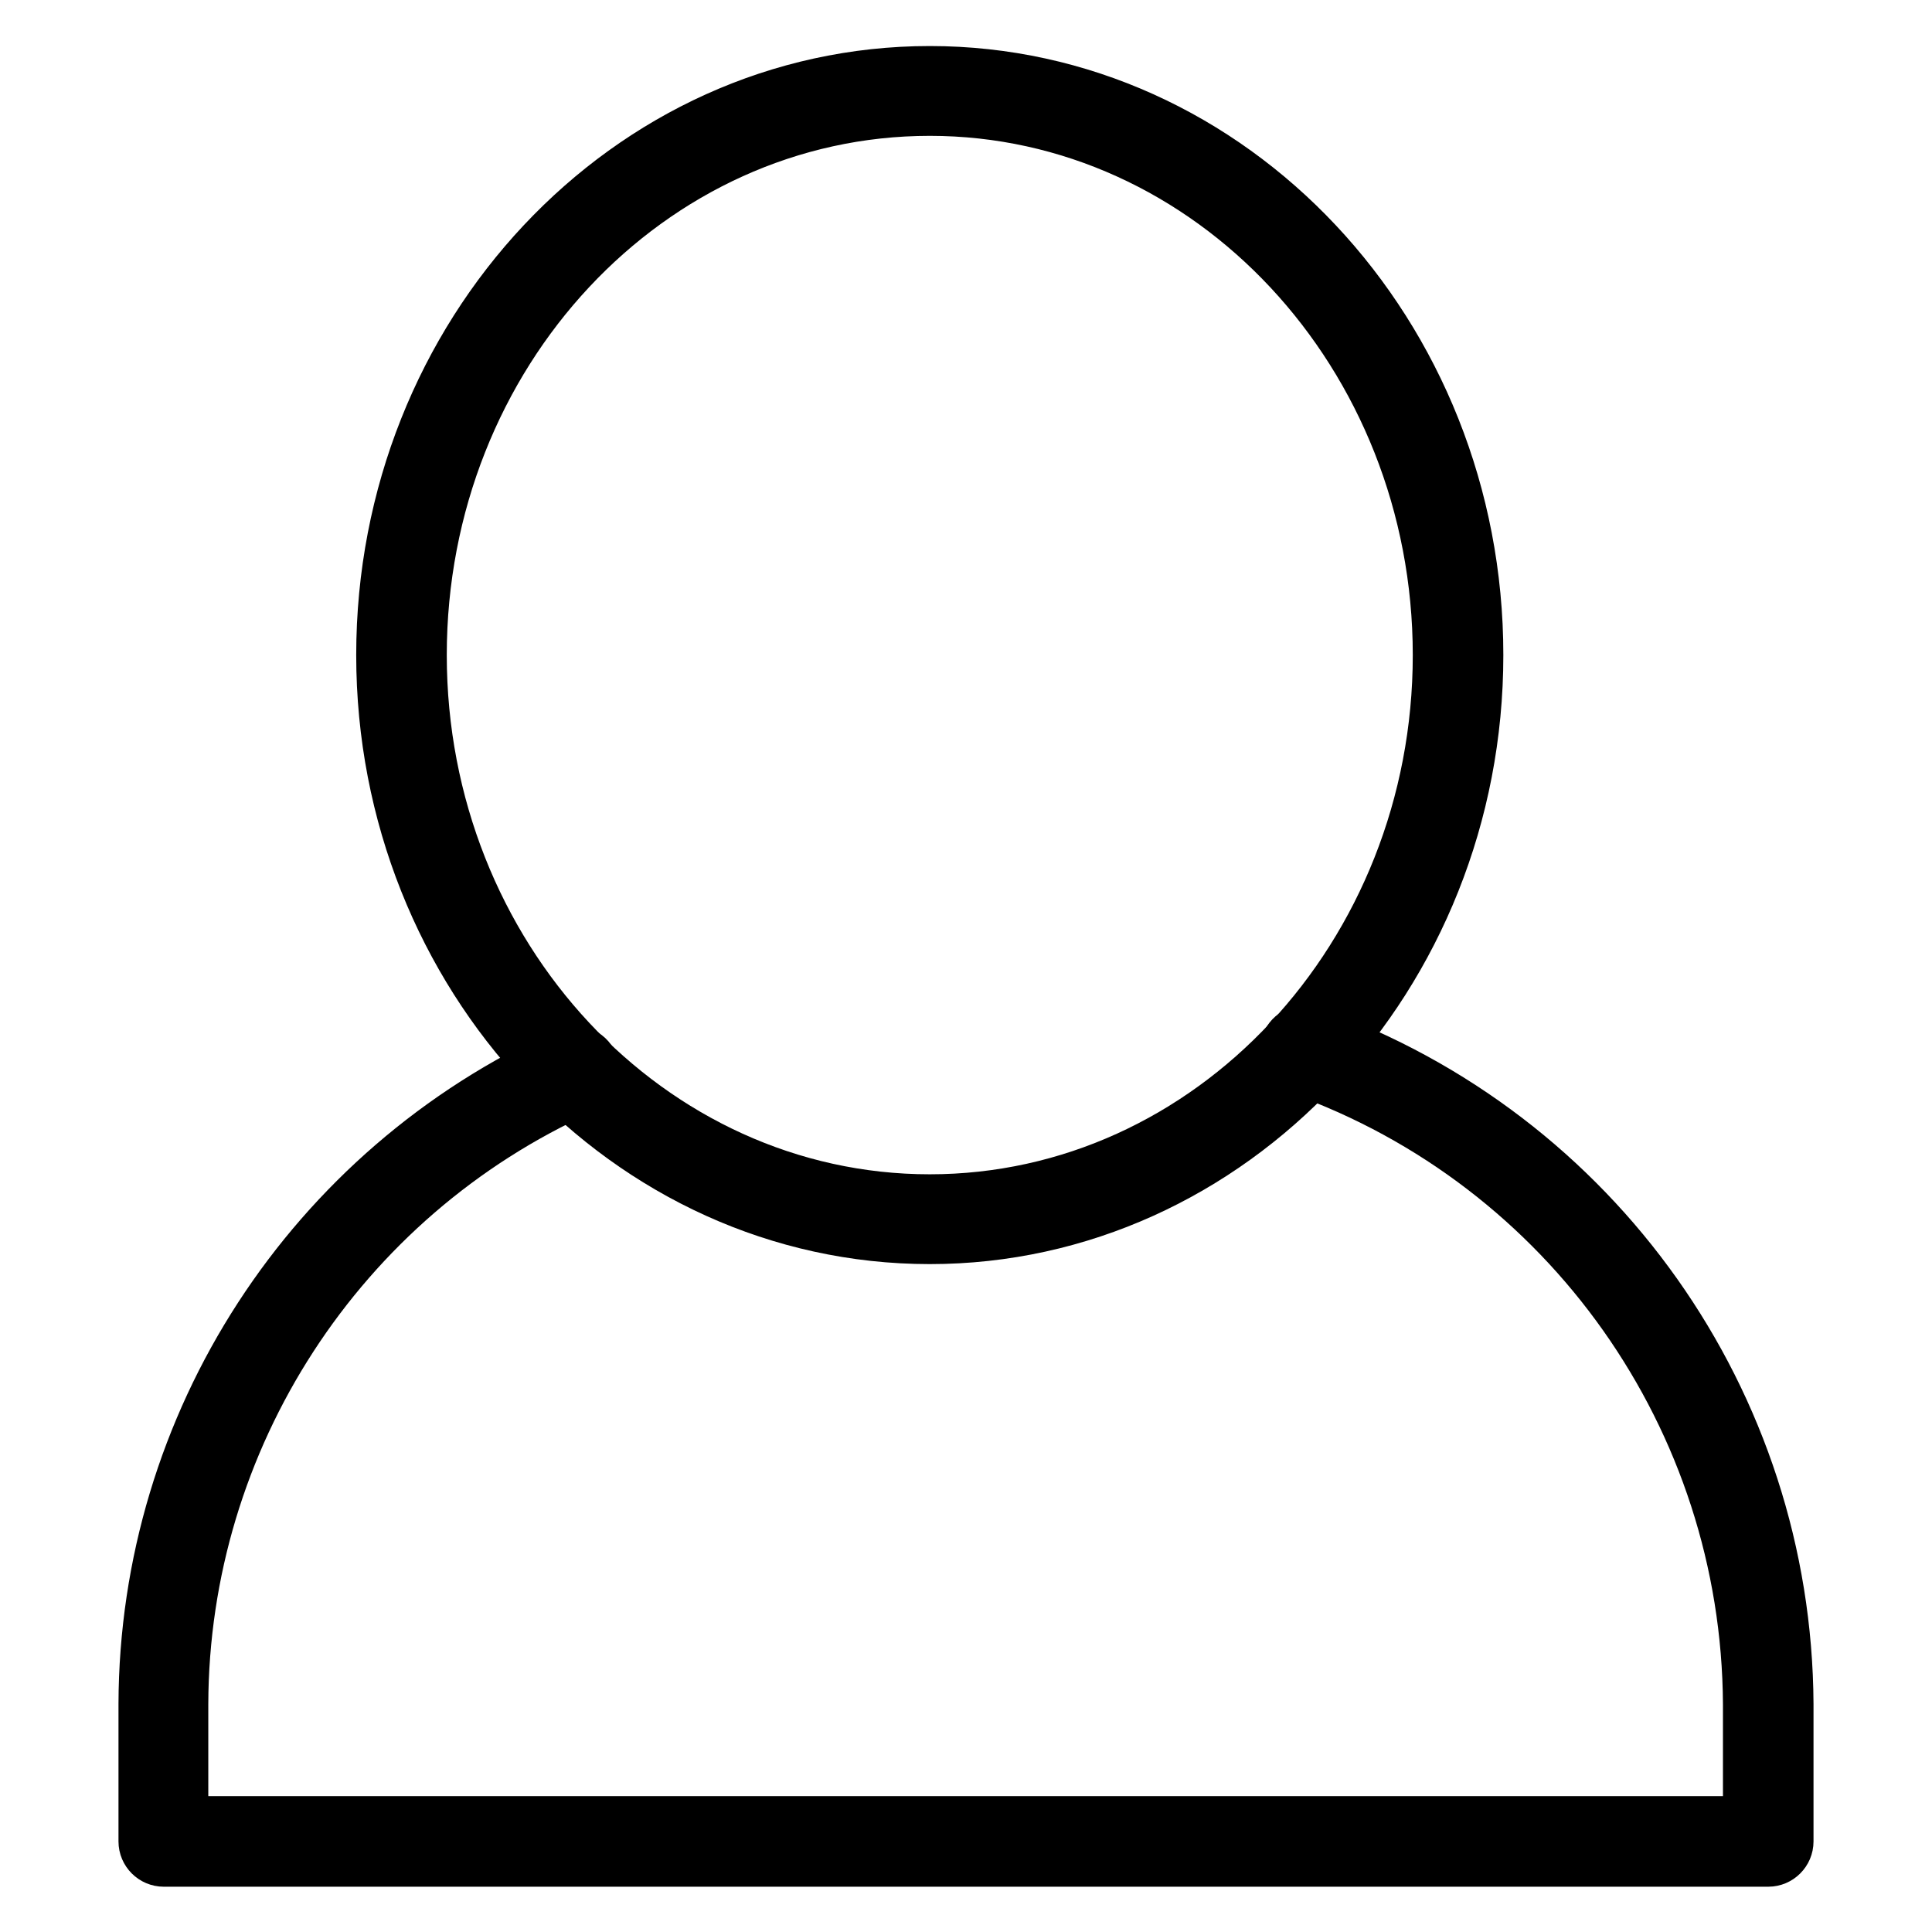
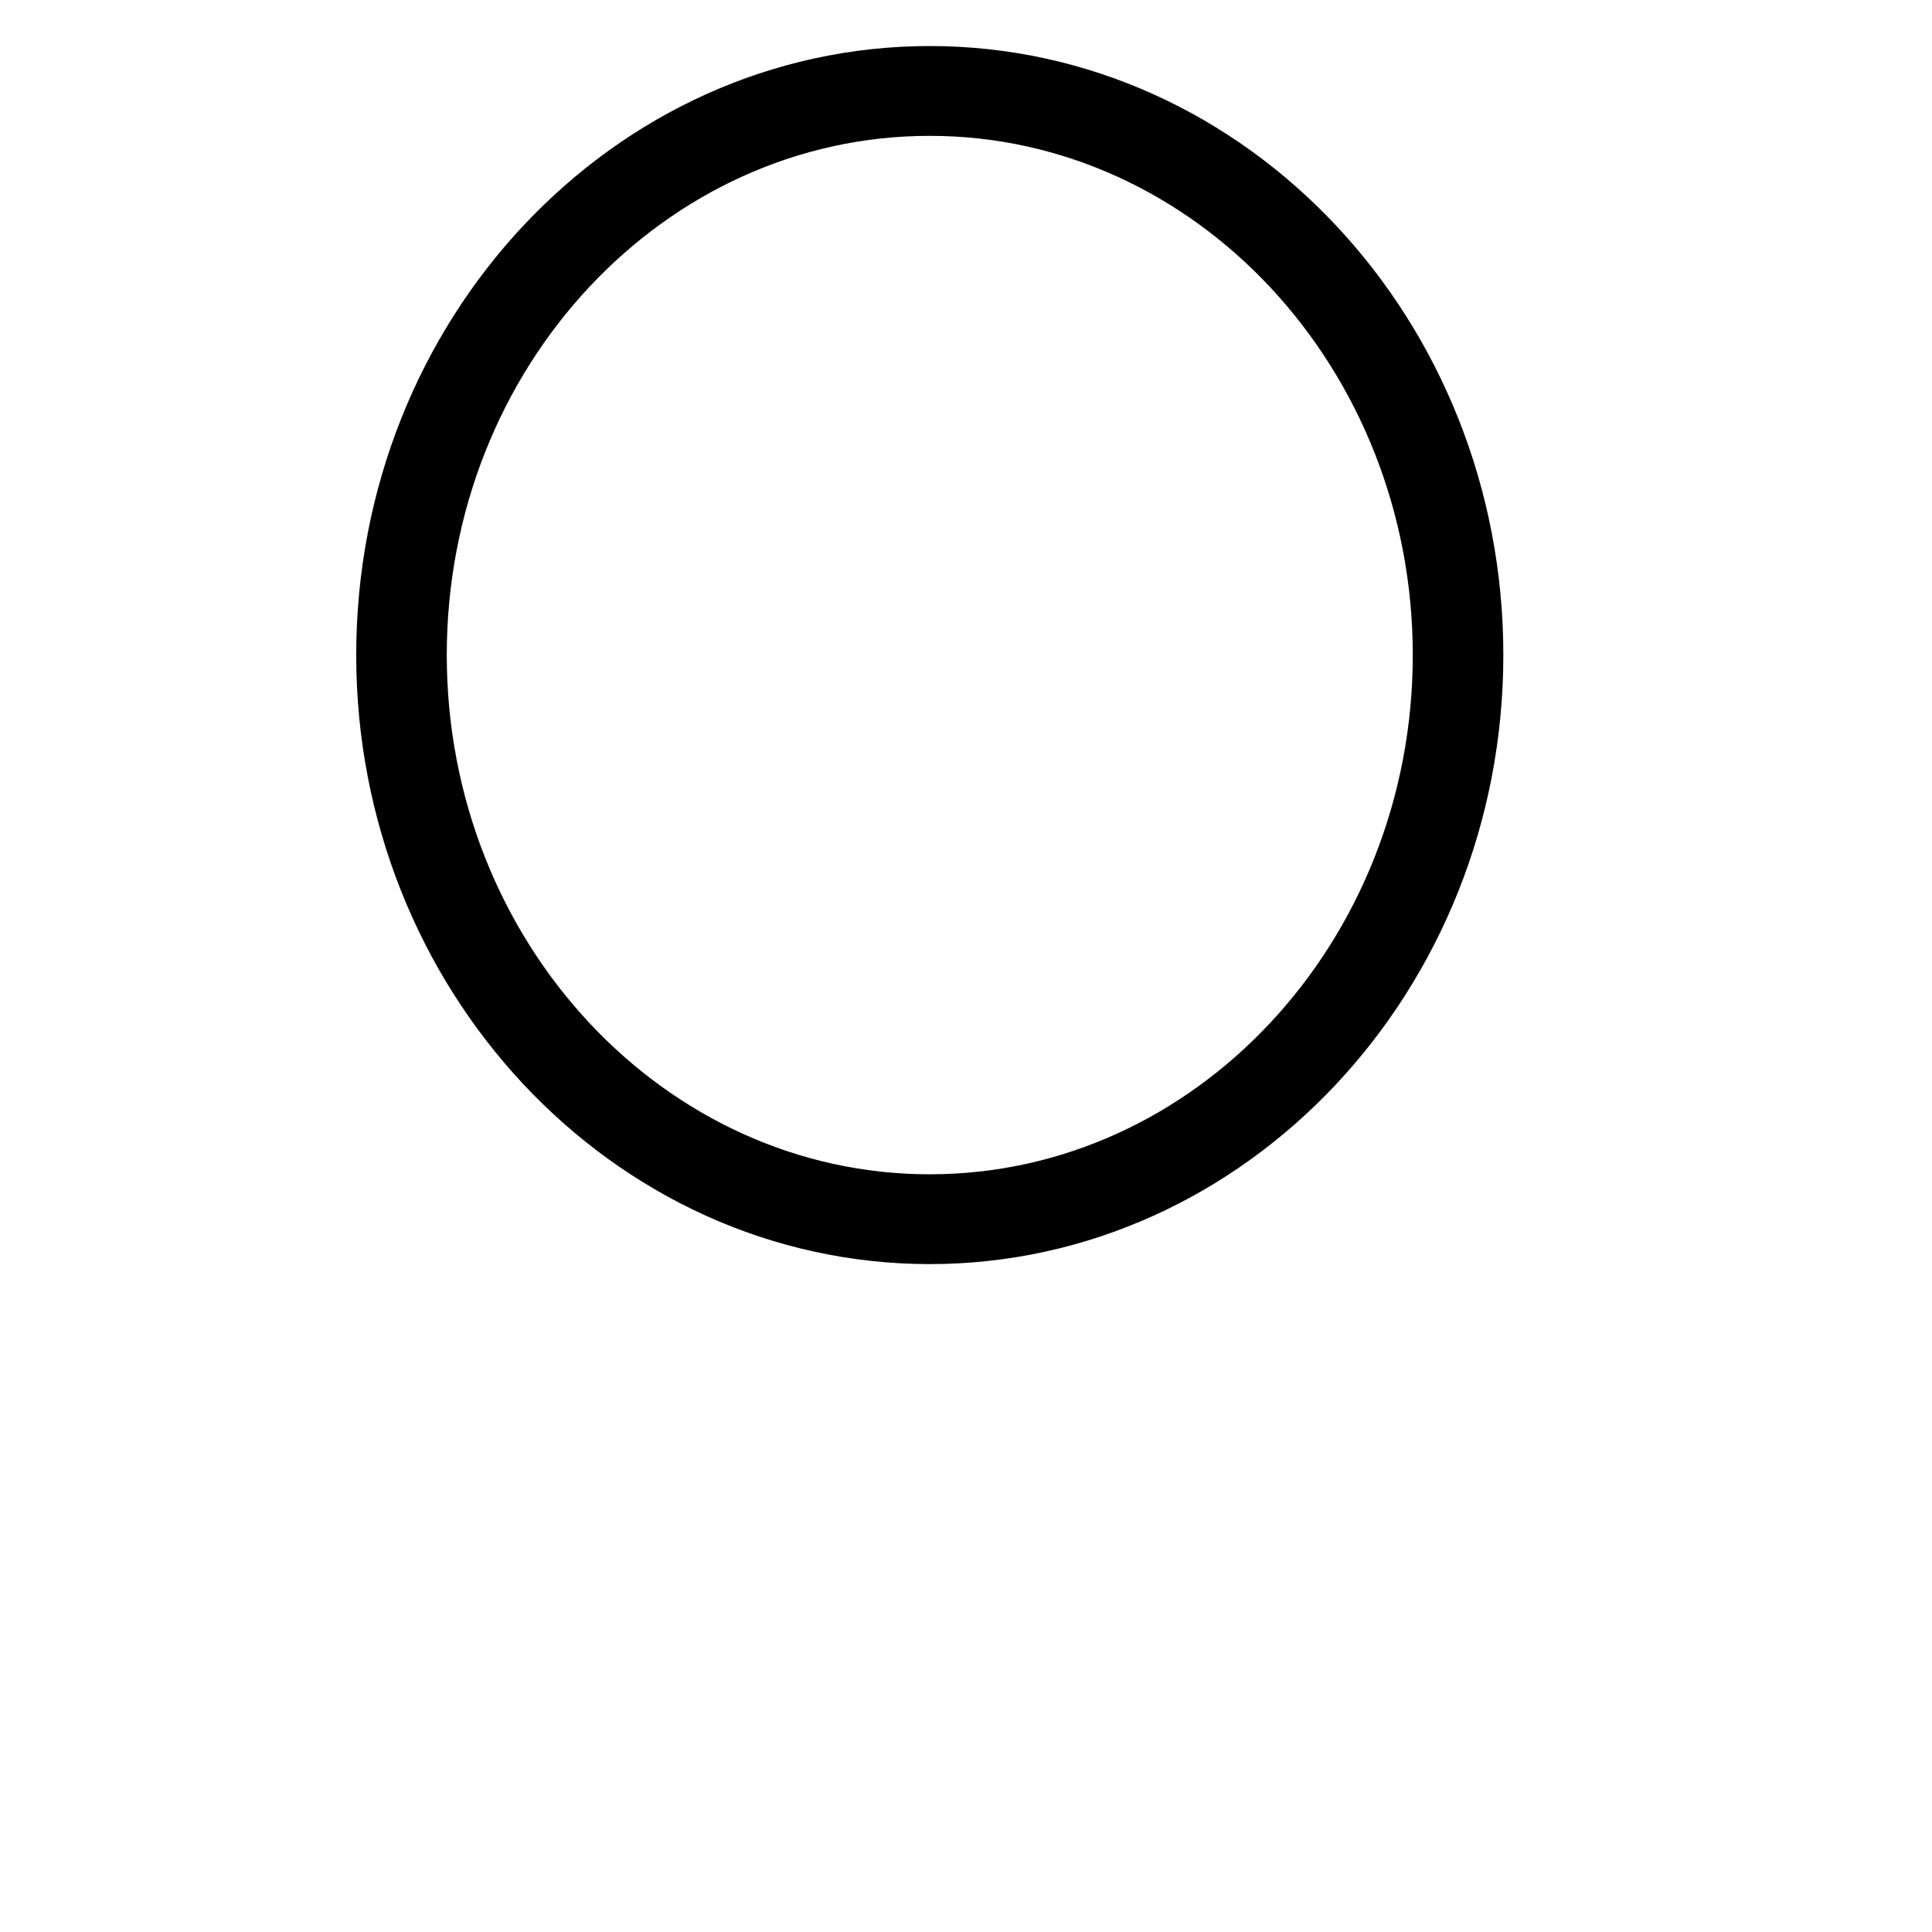
<svg xmlns="http://www.w3.org/2000/svg" version="1.1" x="0px" y="0px" viewBox="0 0 256 256" enable-background="new 0 0 256 256" xml:space="preserve">
  <g>
    <path stroke-width="8" fill-opacity="0" stroke="#000000" d="M123.2,163.5c-39.7,0-72-34.5-72-76.7c0-42.3,32.3-76.7,72-76.7c39.7,0,72,34.4,72,76.7 C195.2,129.1,162.8,163.5,123.2,163.5z M123.2,14c-37.5,0-68,32.6-68,72.8c0,40.1,30.5,72.8,68,72.8s68-32.7,68-72.8 S160.7,14,123.2,14z" />
-     <path stroke-width="8" fill-opacity="0" stroke="#000000" d="M234.3,246H21.7c-1.1,0-2-0.9-2-2l0,0v-18.2c0.1-37,21.9-70.5,55.6-85.7c1-0.4,2.2,0,2.6,1 c0.4,1,0,2.2-1,2.6c-32.3,14.5-53.2,46.7-53.3,82.1V242h208.7v-16.2c-0.2-38-24.1-71.9-59.9-84.7c-1.1-0.3-1.7-1.4-1.4-2.4 c0.3-1.1,1.4-1.7,2.4-1.4c0.1,0,0.2,0.1,0.3,0.1c37.4,13.4,62.4,48.7,62.6,88.4V244C236.3,245.1,235.4,246,234.3,246L234.3,246z" />
  </g>
</svg>